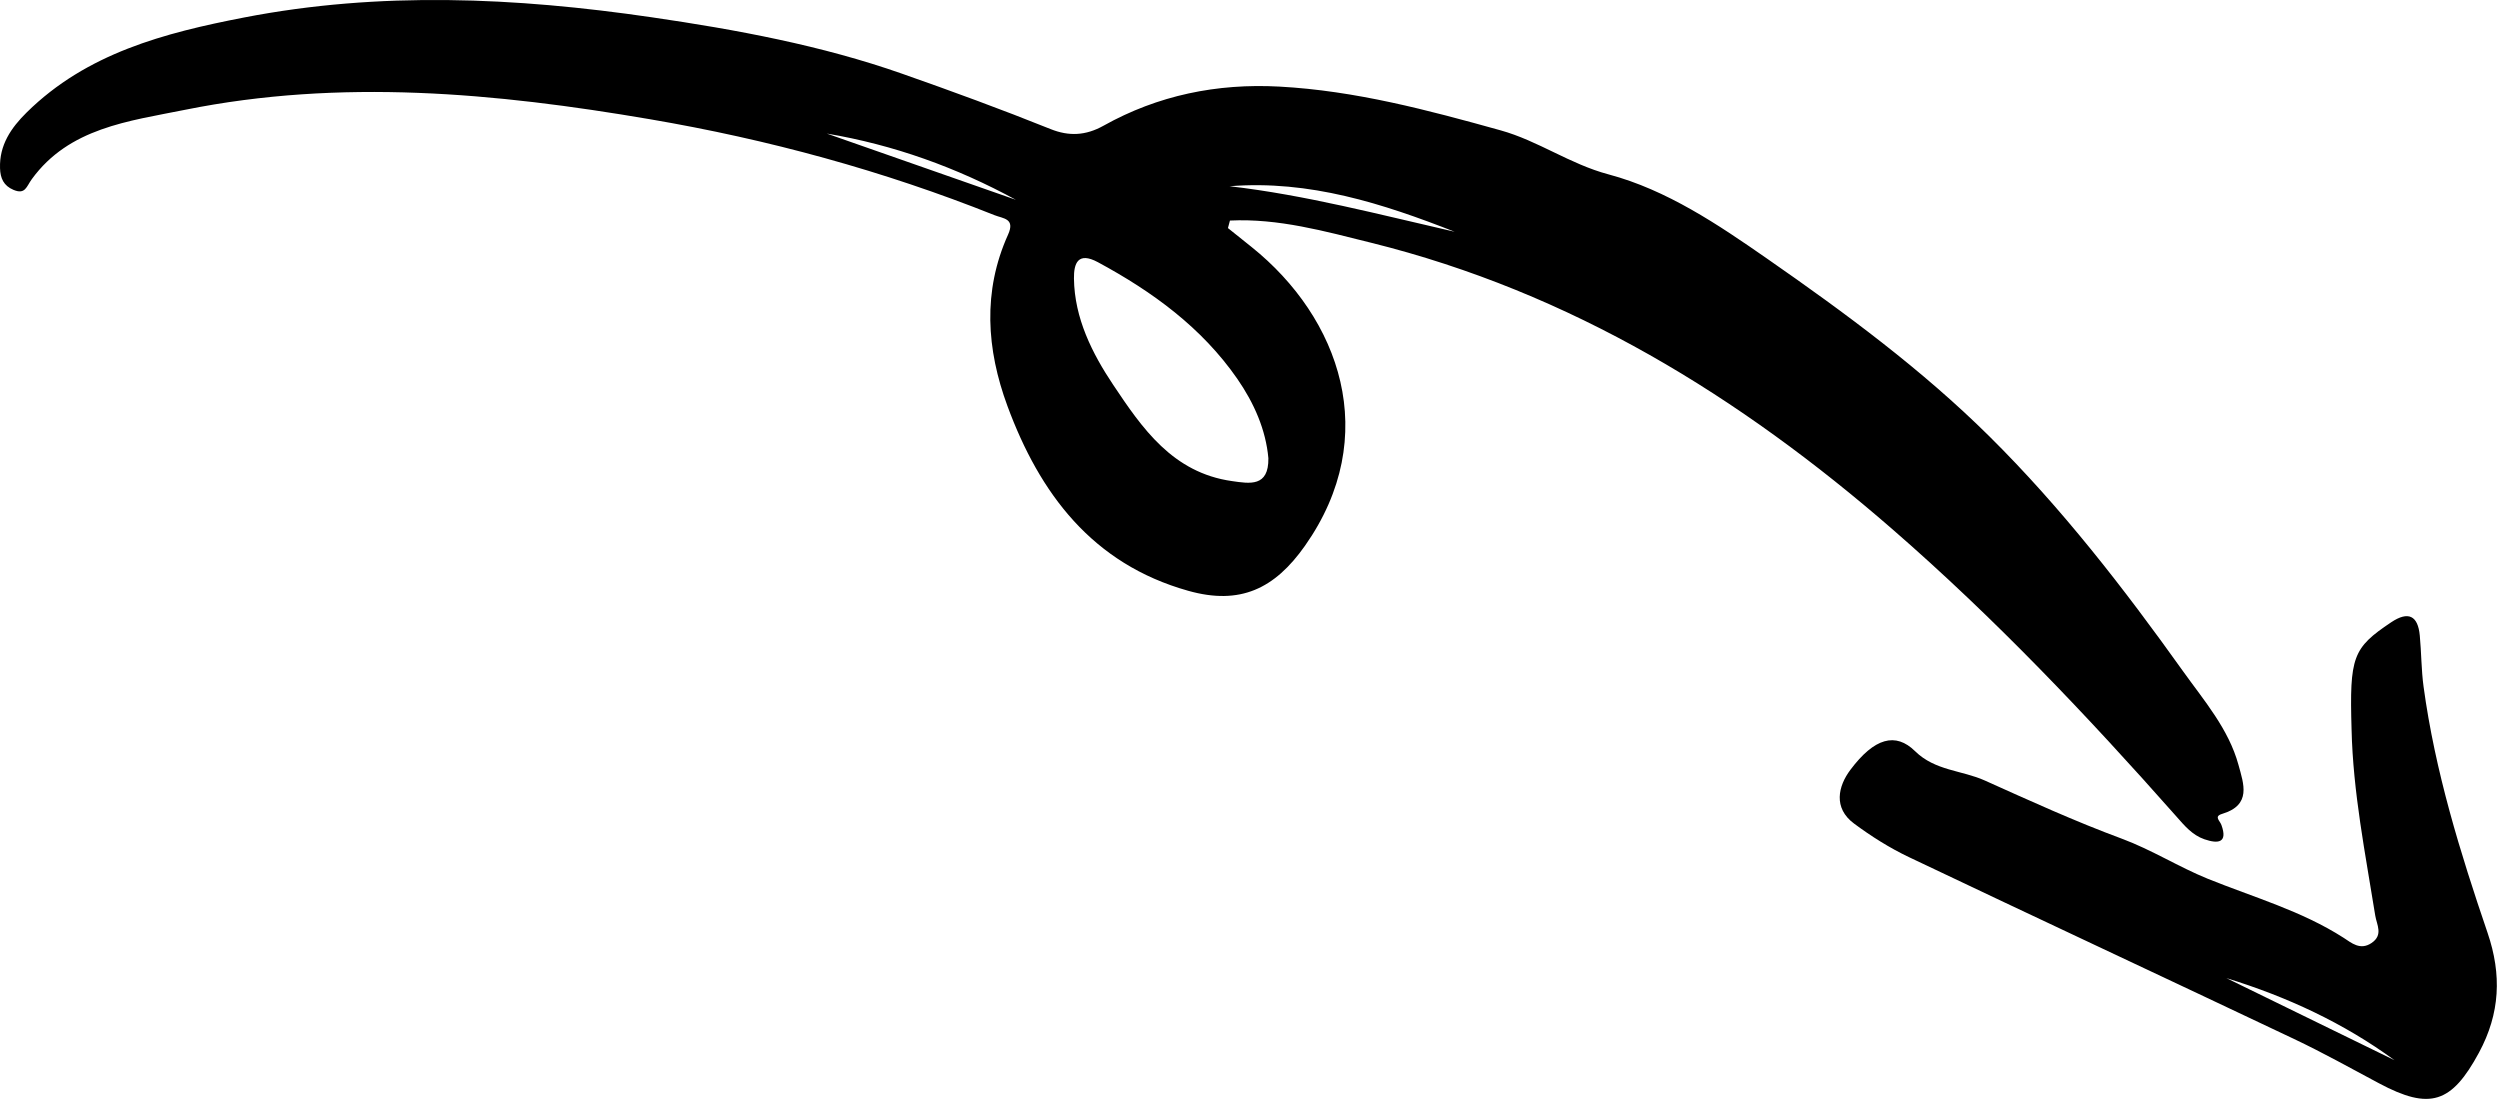
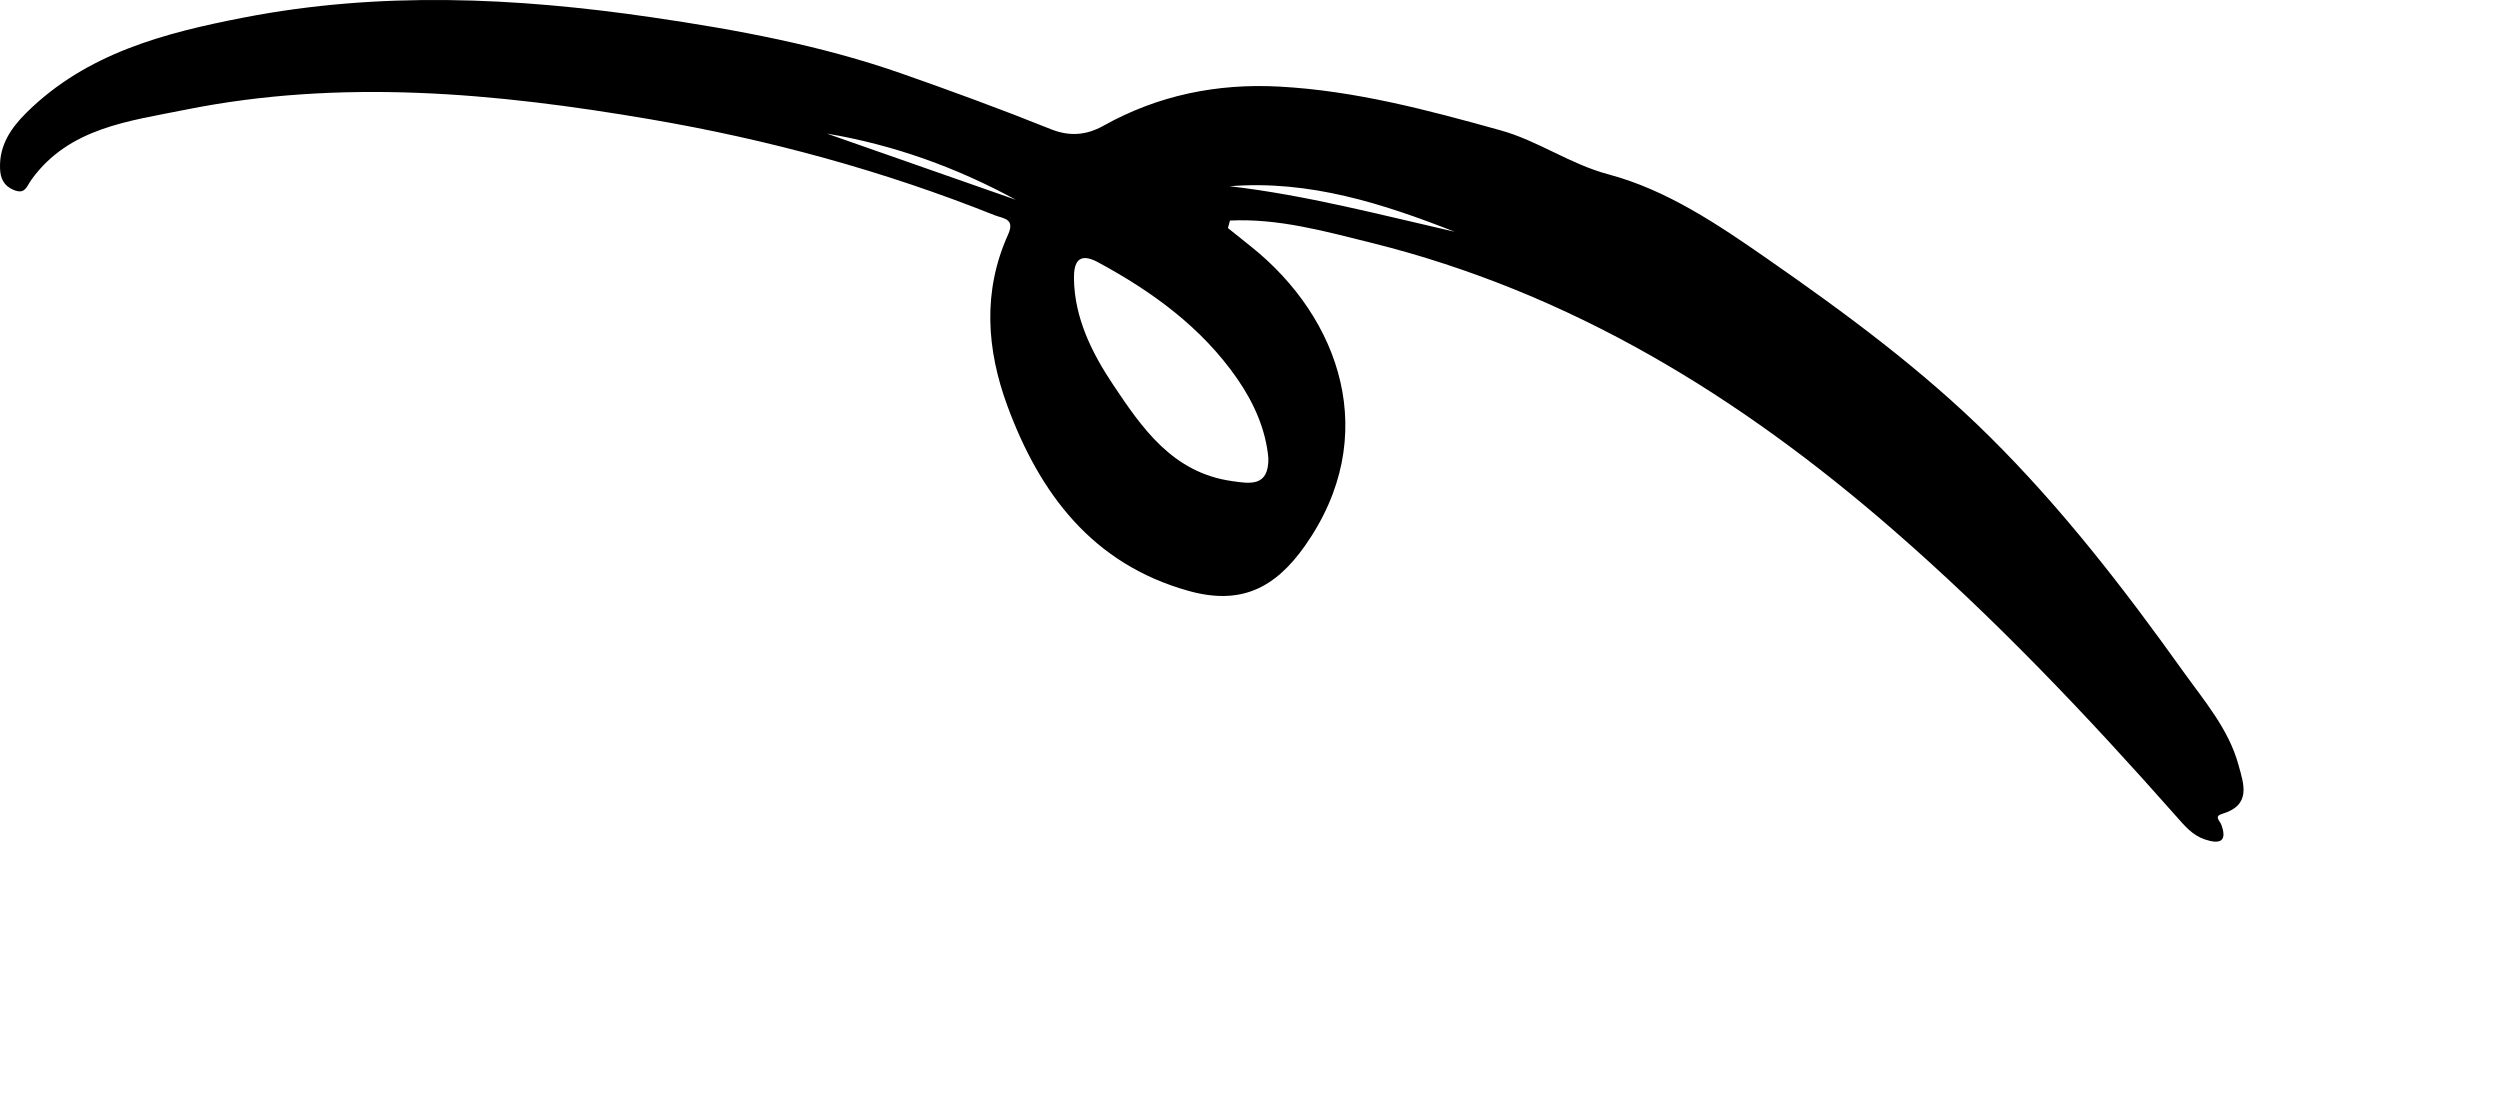
<svg xmlns="http://www.w3.org/2000/svg" width="91" height="40" viewBox="0 0 91 40" fill="none">
  <path fill-rule="evenodd" clip-rule="evenodd" d="M36.978 7.273L30.095 4.862C32.533 5.272 34.823 6.098 36.978 7.273M52.95 8.436C50.216 7.811 47.53 7.101 44.759 6.779C47.663 6.546 50.338 7.411 52.95 8.436M46.169 16.679C46.184 17.735 45.486 17.603 44.846 17.512C42.682 17.208 41.569 15.578 40.521 14.009C39.757 12.866 39.11 11.584 39.092 10.139C39.085 9.589 39.235 9.151 39.964 9.544C41.954 10.618 43.743 11.923 45.035 13.785C45.65 14.673 46.077 15.646 46.169 16.679M44.77 8.028C46.53 7.943 48.219 8.417 49.905 8.835C57.191 10.645 63.328 14.434 68.891 19.27C72.607 22.5 75.971 26.045 79.214 29.712C79.51 30.047 79.796 30.397 80.242 30.55C80.742 30.721 81.096 30.682 80.86 30.03C80.803 29.869 80.575 29.719 80.886 29.625C81.962 29.302 81.671 28.537 81.48 27.84C81.122 26.532 80.226 25.501 79.46 24.429C77.314 21.423 75.049 18.493 72.41 15.88C69.961 13.454 67.179 11.401 64.34 9.427C62.533 8.17 60.677 6.915 58.549 6.347C57.136 5.97 55.995 5.126 54.616 4.743C51.972 4.007 49.331 3.302 46.569 3.152C44.295 3.029 42.148 3.469 40.17 4.575C39.518 4.94 38.905 4.965 38.243 4.699C36.459 3.982 34.646 3.318 32.839 2.684C29.899 1.651 26.805 1.079 23.708 0.627C18.77 -0.094 13.823 -0.321 8.883 0.637C5.98 1.199 3.155 1.939 0.974 4.09C0.4 4.656 -0.026 5.281 0.001 6.123C0.012 6.486 0.13 6.76 0.493 6.912C0.922 7.091 0.96 6.793 1.158 6.521C2.515 4.655 4.679 4.411 6.734 3.997C12.399 2.856 18.036 3.379 23.659 4.34C27.961 5.075 32.149 6.214 36.196 7.831C36.518 7.959 36.961 7.948 36.693 8.541C35.761 10.607 35.911 12.72 36.67 14.777C37.841 17.95 39.749 20.523 43.255 21.506C45.138 22.035 46.395 21.436 47.5 19.868C50.316 15.872 48.77 11.569 45.56 8.993C45.272 8.762 44.984 8.532 44.697 8.302C44.721 8.21 44.746 8.119 44.77 8.028" fill="black" />
-   <path fill-rule="evenodd" clip-rule="evenodd" d="M81.04 35.603C83.244 36.281 85.307 37.235 87.159 38.591C85.119 37.595 83.079 36.599 81.04 35.603M85.597 26.548C85.649 28.836 86.1 31.076 86.459 33.327C86.513 33.663 86.758 34.03 86.326 34.324C85.911 34.606 85.59 34.318 85.309 34.137C83.775 33.152 82.031 32.662 80.36 31.986C79.305 31.558 78.324 30.932 77.226 30.525C75.535 29.9 73.89 29.149 72.246 28.41C71.412 28.035 70.436 28.058 69.711 27.345C69 26.645 68.229 26.856 67.354 28.022C66.907 28.617 66.724 29.41 67.484 29.975C68.109 30.44 68.783 30.865 69.487 31.2C74.153 33.421 78.838 35.605 83.506 37.82C84.554 38.317 85.569 38.884 86.592 39.43C88.452 40.424 89.24 40.157 90.234 38.317C91.005 36.888 91.067 35.478 90.548 33.956C89.549 31.027 88.636 28.07 88.218 24.995C88.134 24.379 88.139 23.752 88.08 23.131C88.012 22.413 87.667 22.23 87.036 22.653C85.638 23.589 85.52 23.904 85.597 26.548" fill="black" />
</svg>